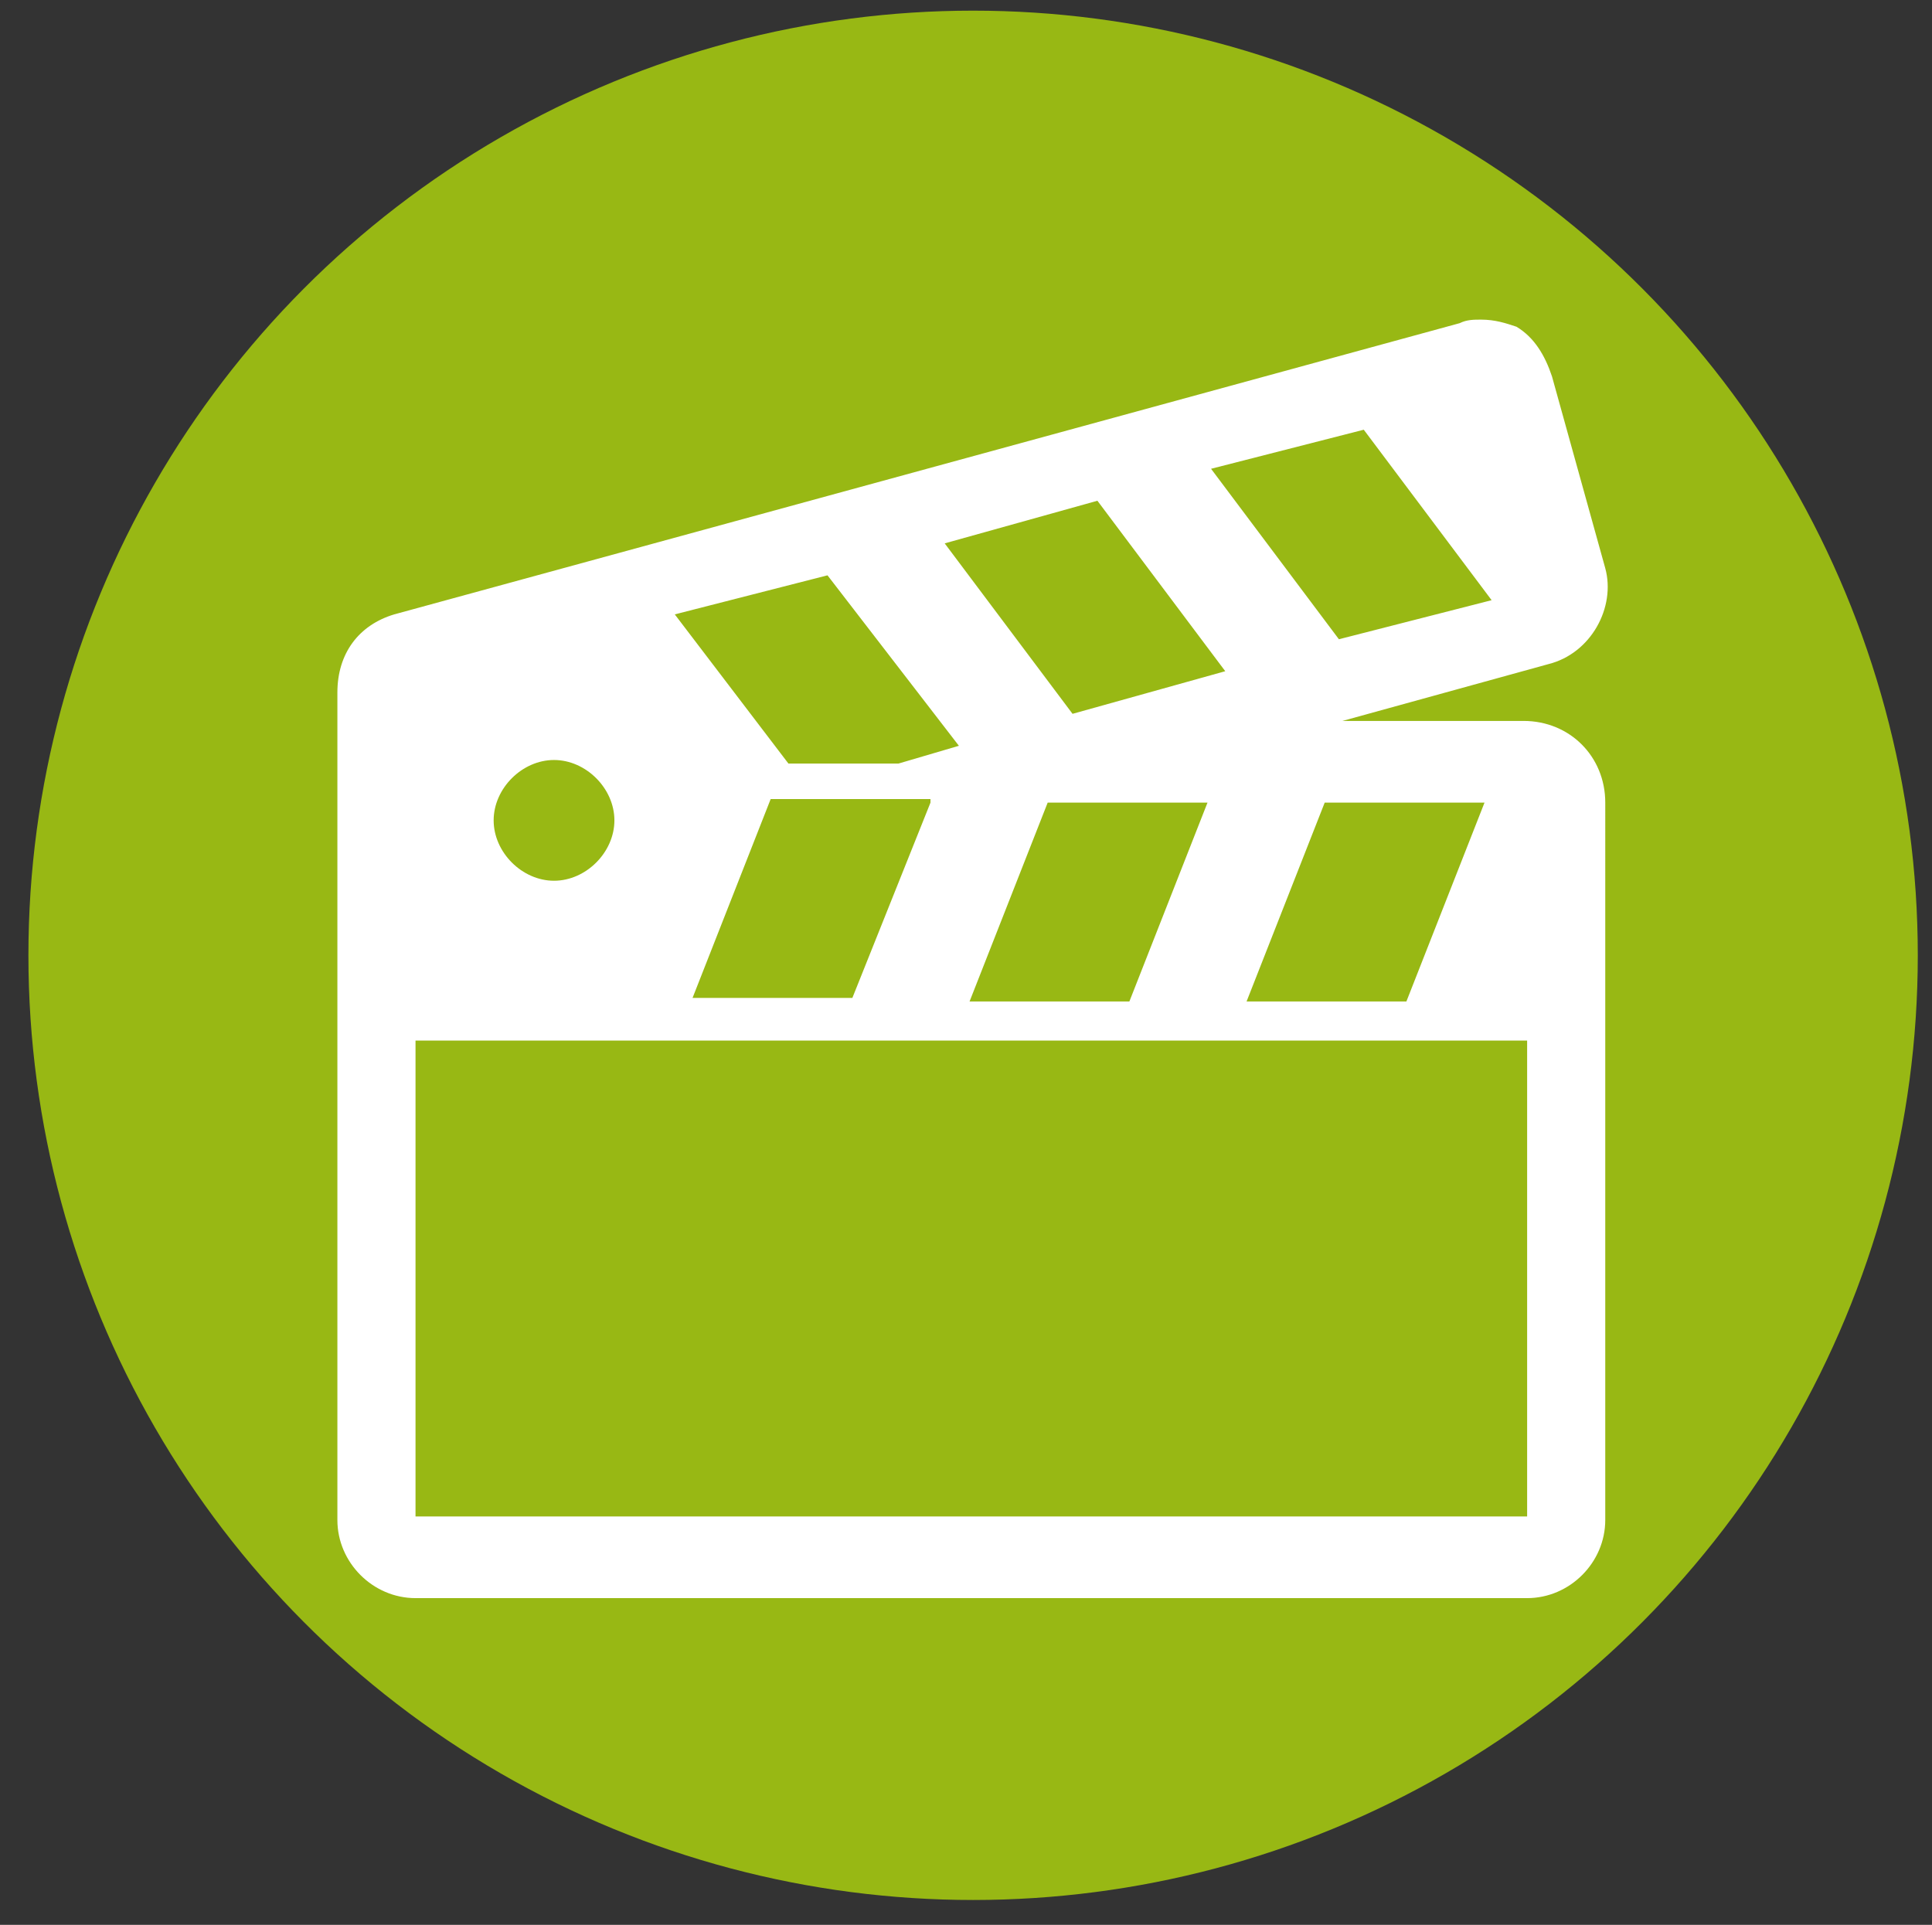
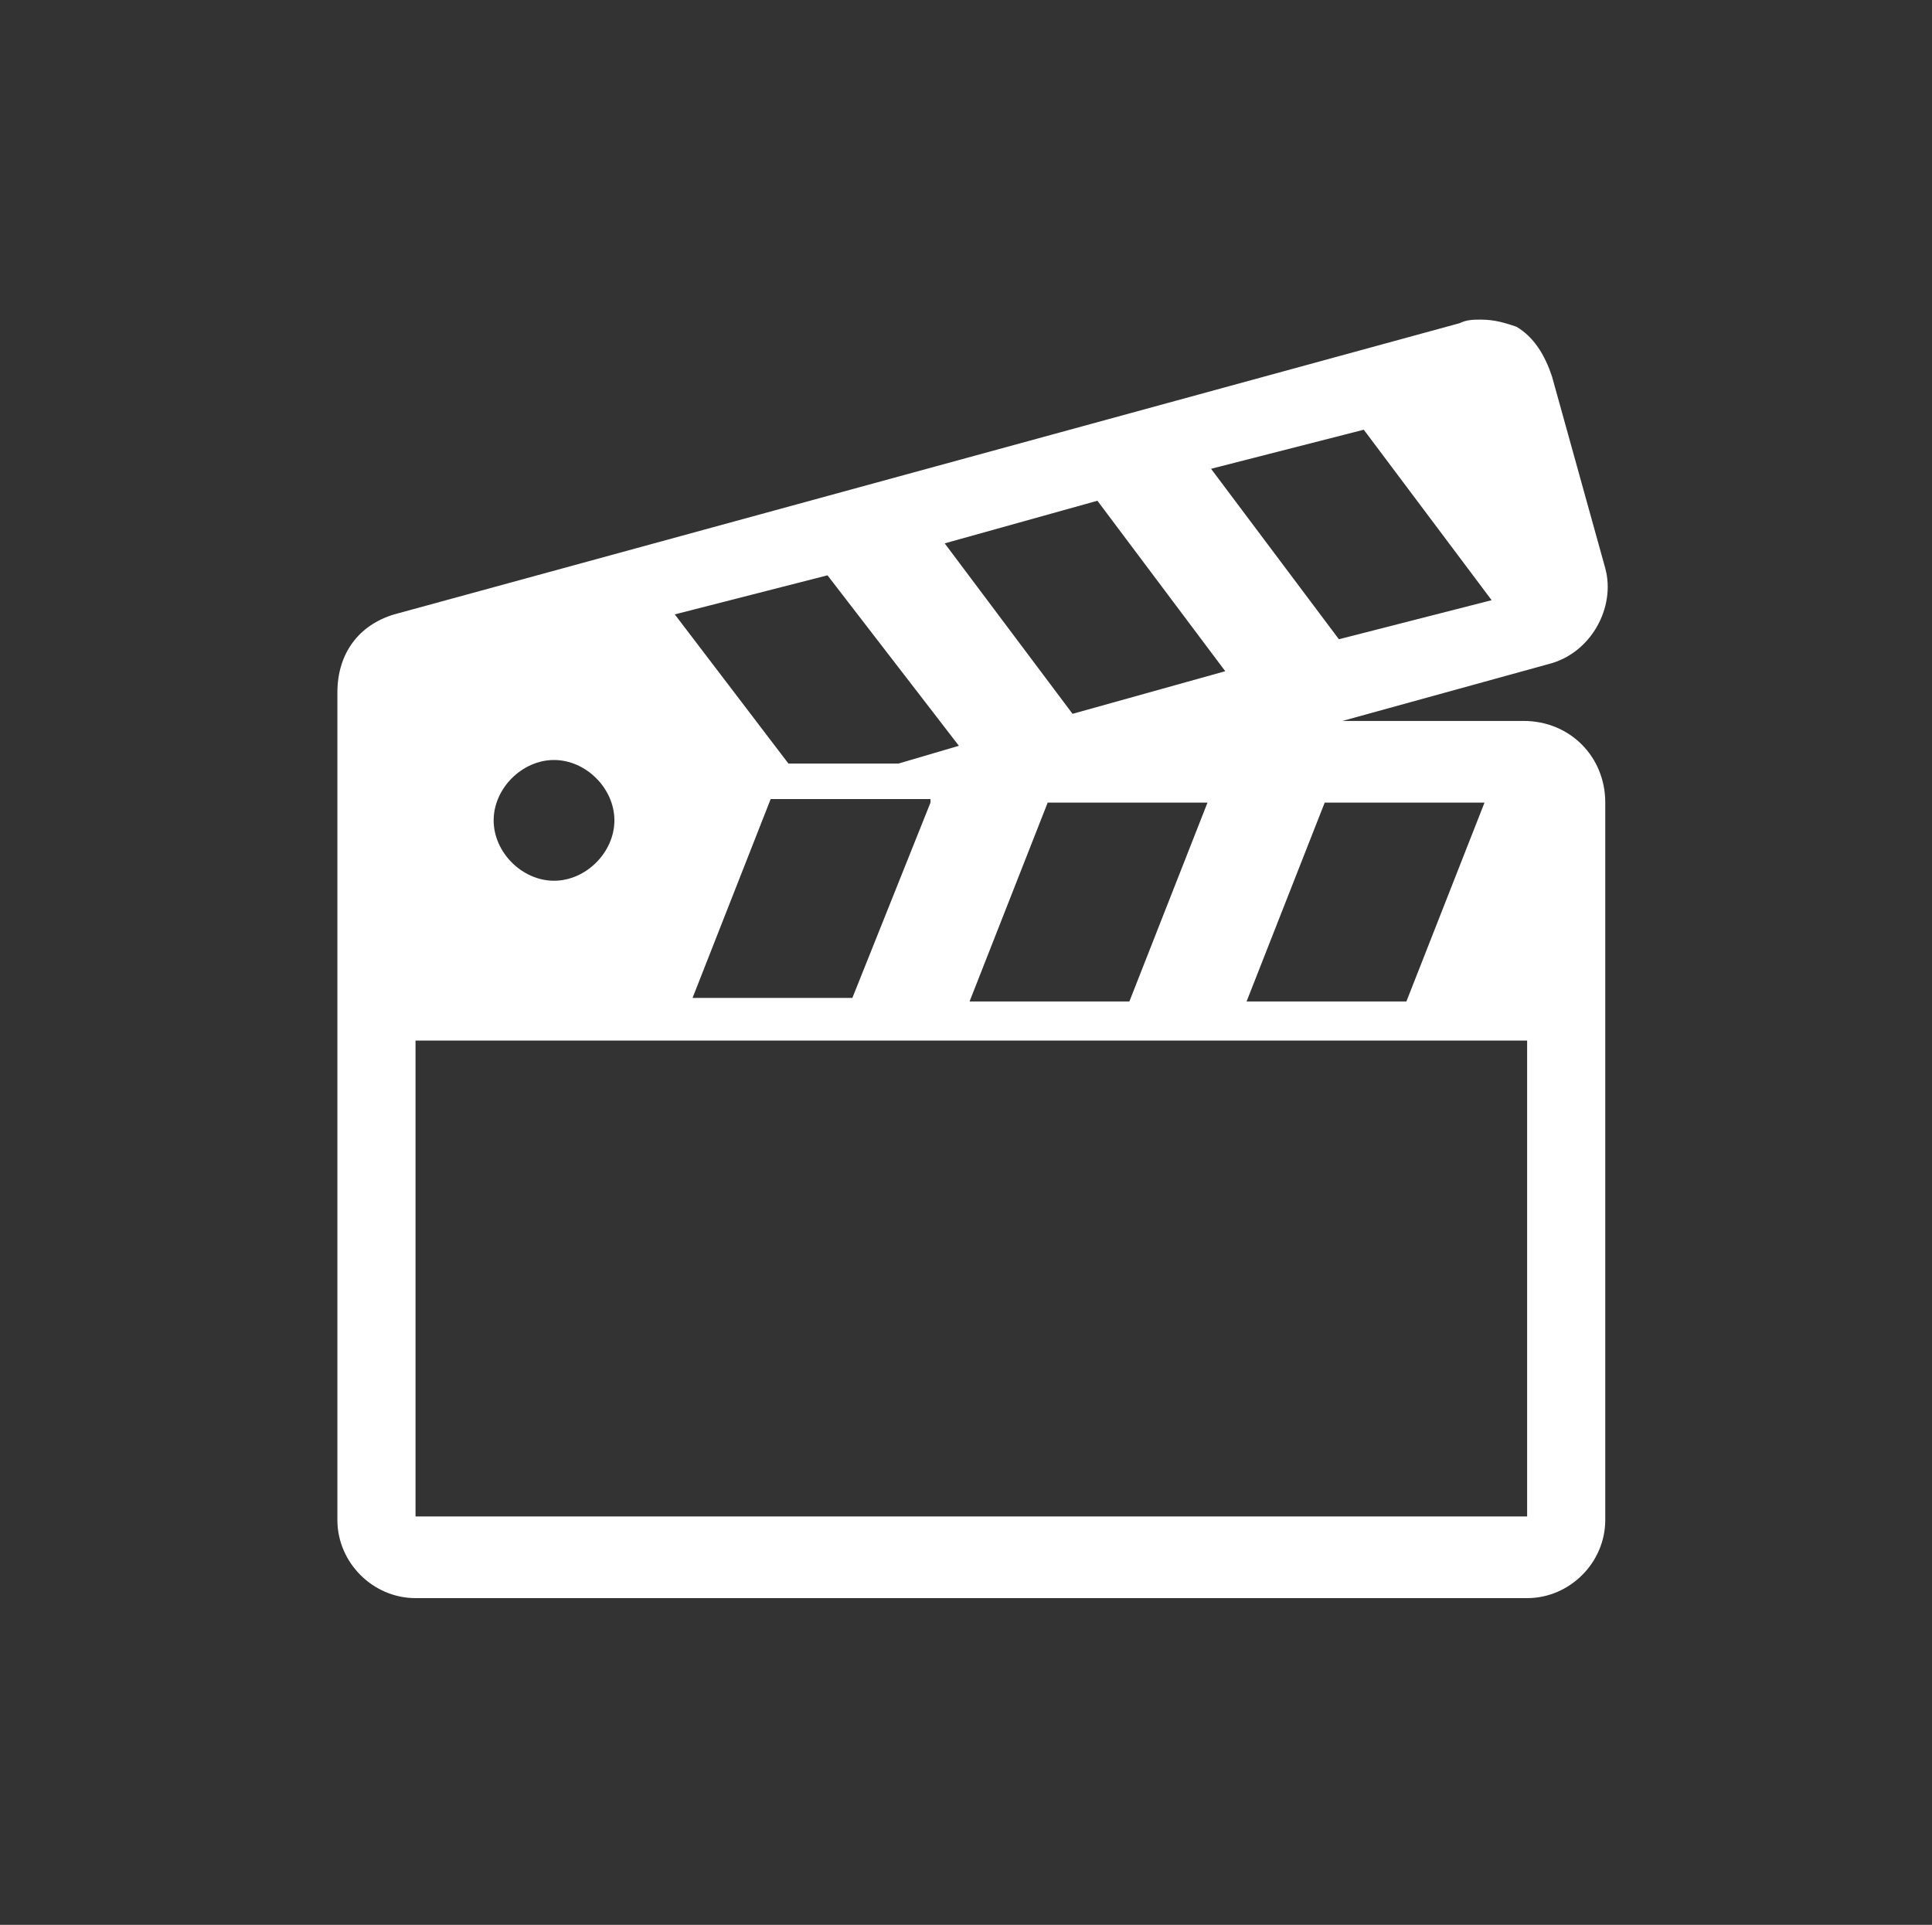
<svg xmlns="http://www.w3.org/2000/svg" version="1.1" x="0px" y="0px" viewBox="0 0 54.4 54.2" style="enable-background:new 0 0 54.4 54.2;" xml:space="preserve">
  <rect x="0" y="0" width="54.4" height="54.2" fill="#333333" stroke="none" />
  <style type="text/css">
	.st0{fill:#98B814;}
	.st1{fill:#FFFFFF;}
</style>
  <g id="Capa_1">
</g>
  <g id="Calque_2">
-     <circle class="st0" cx="27.4" cy="26.9" r="26.6" />
    <g>
      <g>
        <g>
          <g>
            <g>
              <path class="st1" d="M42.9,20.3h-5.1l5.8-1.6c1.2-0.3,1.9-1.6,1.6-2.7l-1.5-5.4c-0.2-0.6-0.5-1.1-1-1.4        C42.4,9.1,42.1,9,41.7,9c-0.2,0-0.4,0-0.6,0.1l-30,8.2c-1,0.3-1.6,1.1-1.6,2.2v23.3c0,1.2,1,2.2,2.2,2.2h31.3        c1.2,0,2.2-1,2.2-2.2V22.6C45.2,21.3,44.2,20.3,42.9,20.3 M41.8,22.6l-2.2,5.6h-4.5l2.2-5.6H41.8z M38.4,12.1l3.6,4.8L37.7,18        l-3.6-4.8L38.4,12.1z M30.9,14.1l3.6,4.8l-4.3,1.2l-3.6-4.8L30.9,14.1z M34,22.6l-2.2,5.6h-4.5l2.2-5.6H34z M23.3,16.2L27,21        l-1.7,0.5h-3.1L19,17.3L23.3,16.2z M26.2,22.6L24,28.1h-4.5l2.2-5.6H26.2z M15.6,21.4c0.9,0,1.7,0.8,1.7,1.7s-0.8,1.7-1.7,1.7        c-0.9,0-1.7-0.8-1.7-1.7C13.9,22.2,14.7,21.4,15.6,21.4 M42.9,42.7H11.7V29.3h31.3V42.7z" />
            </g>
          </g>
        </g>
      </g>
    </g>
  </g>
</svg>